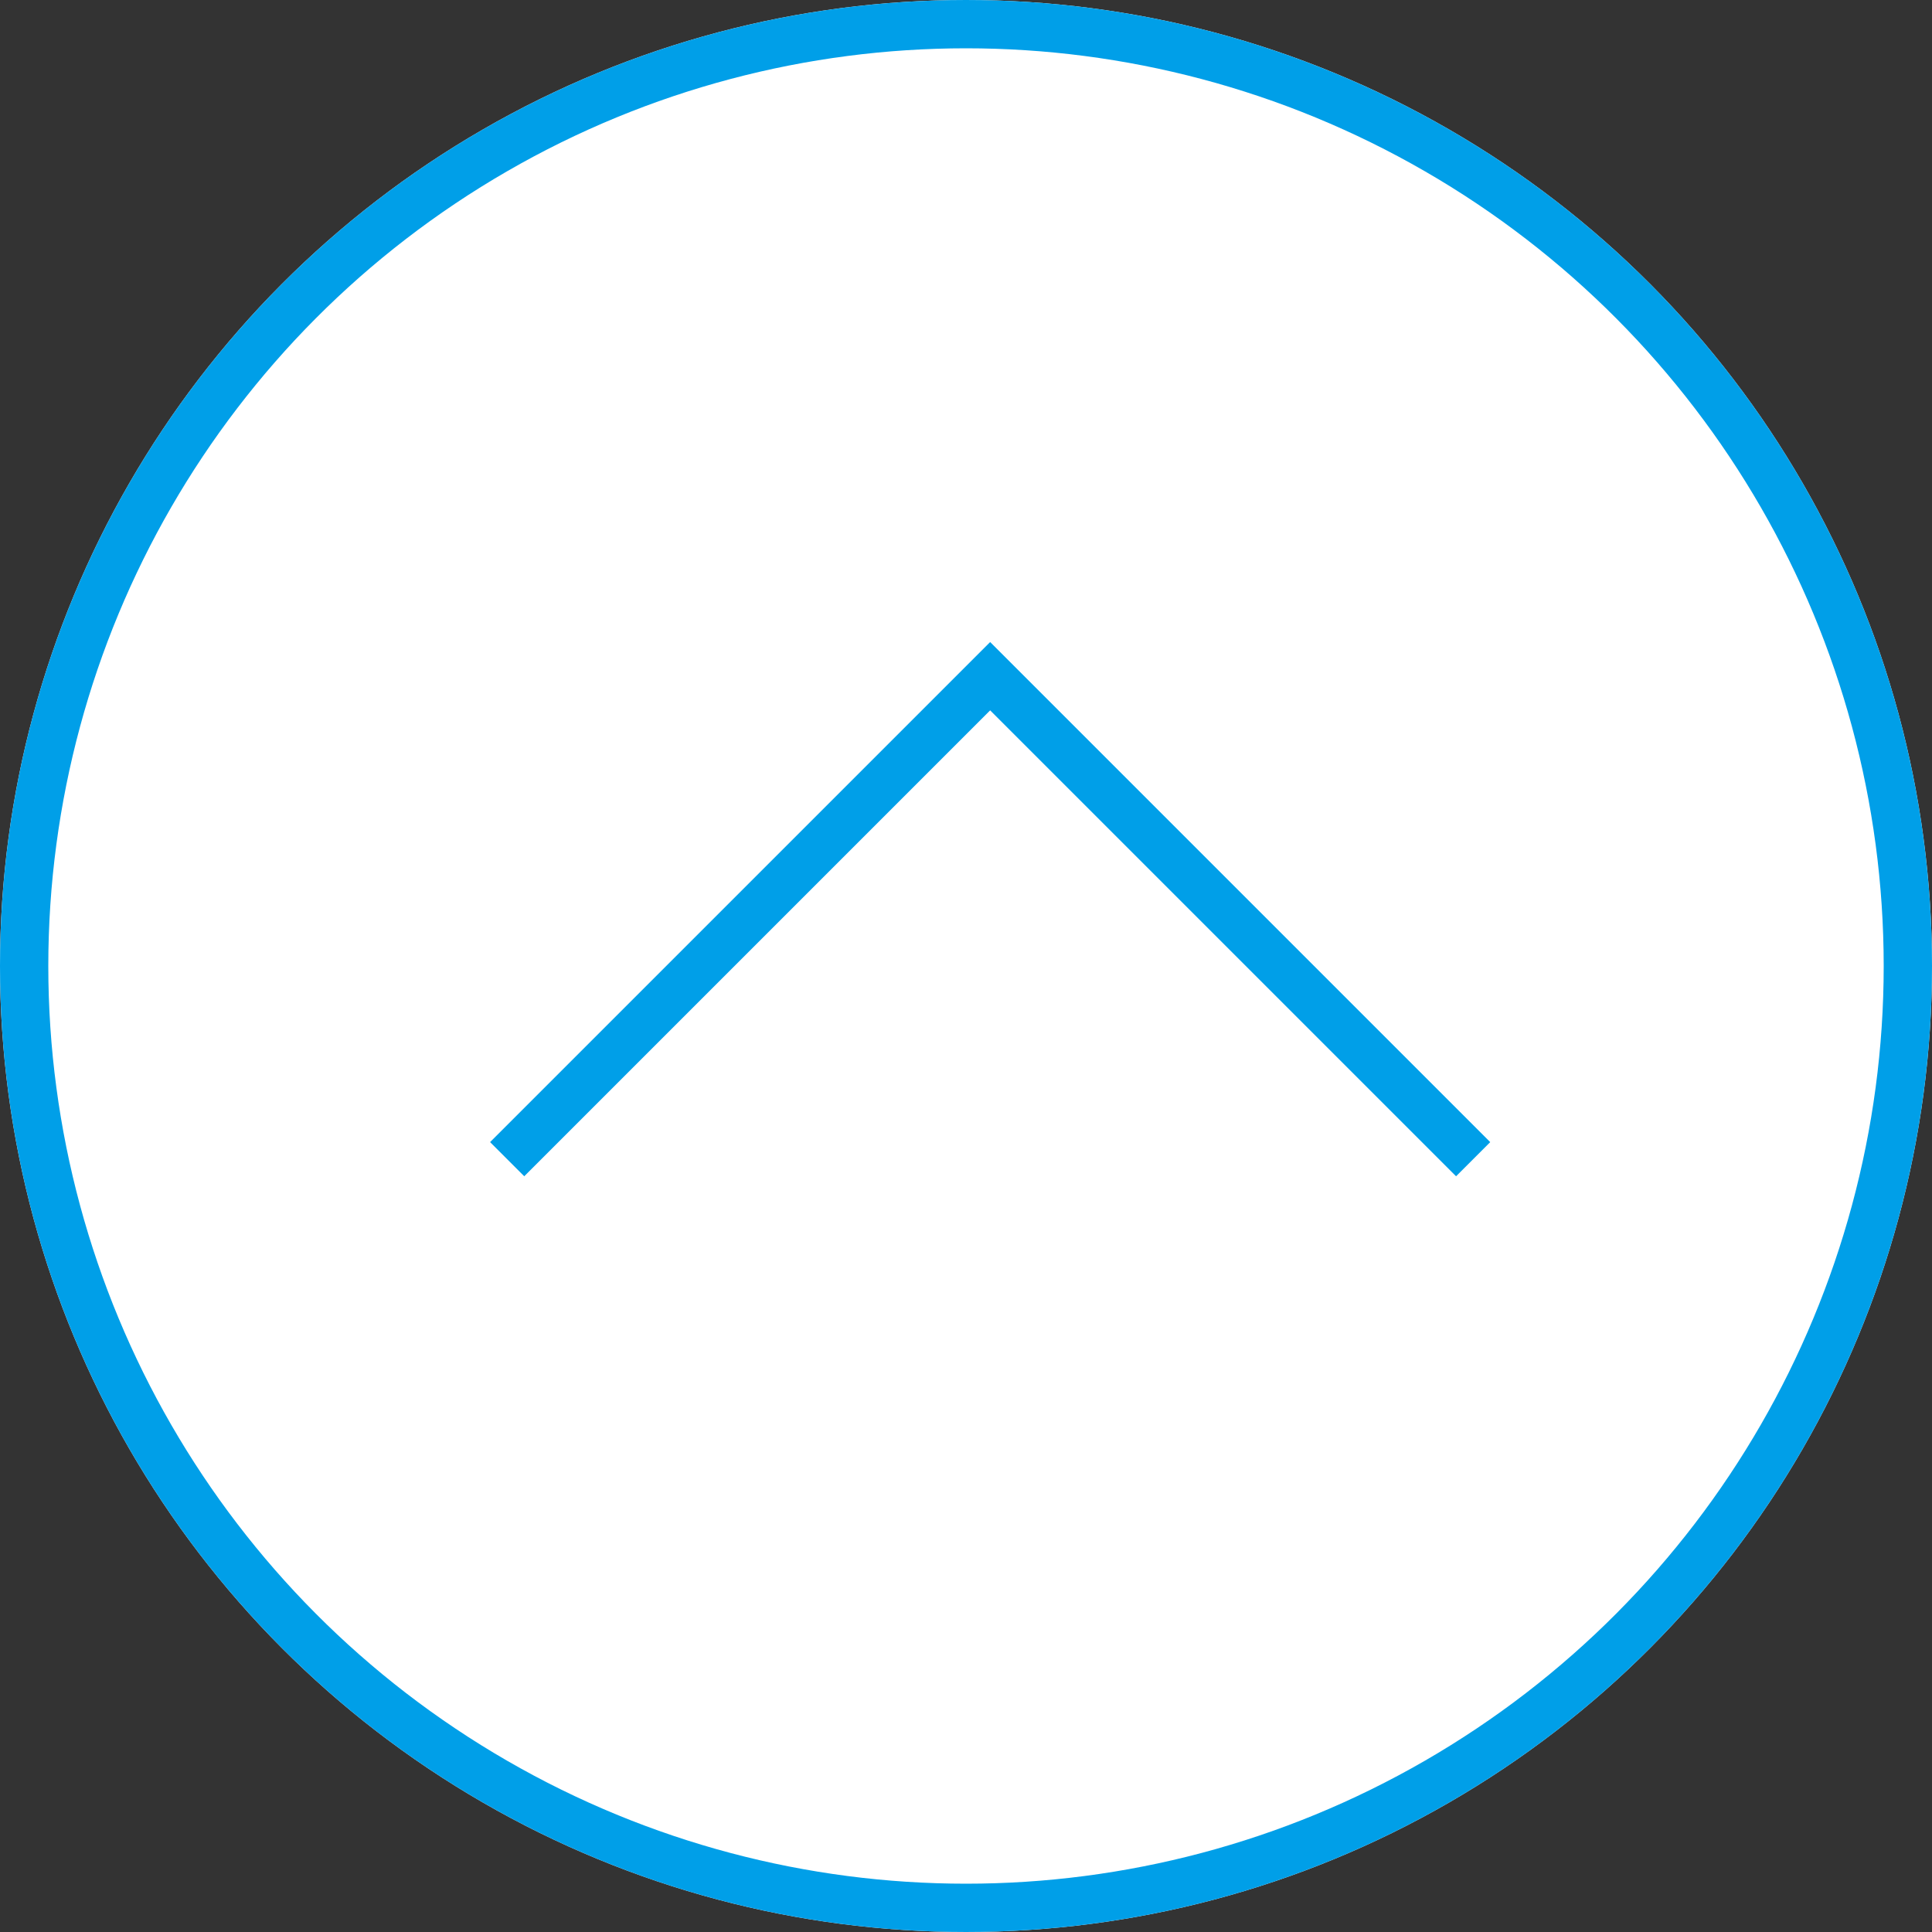
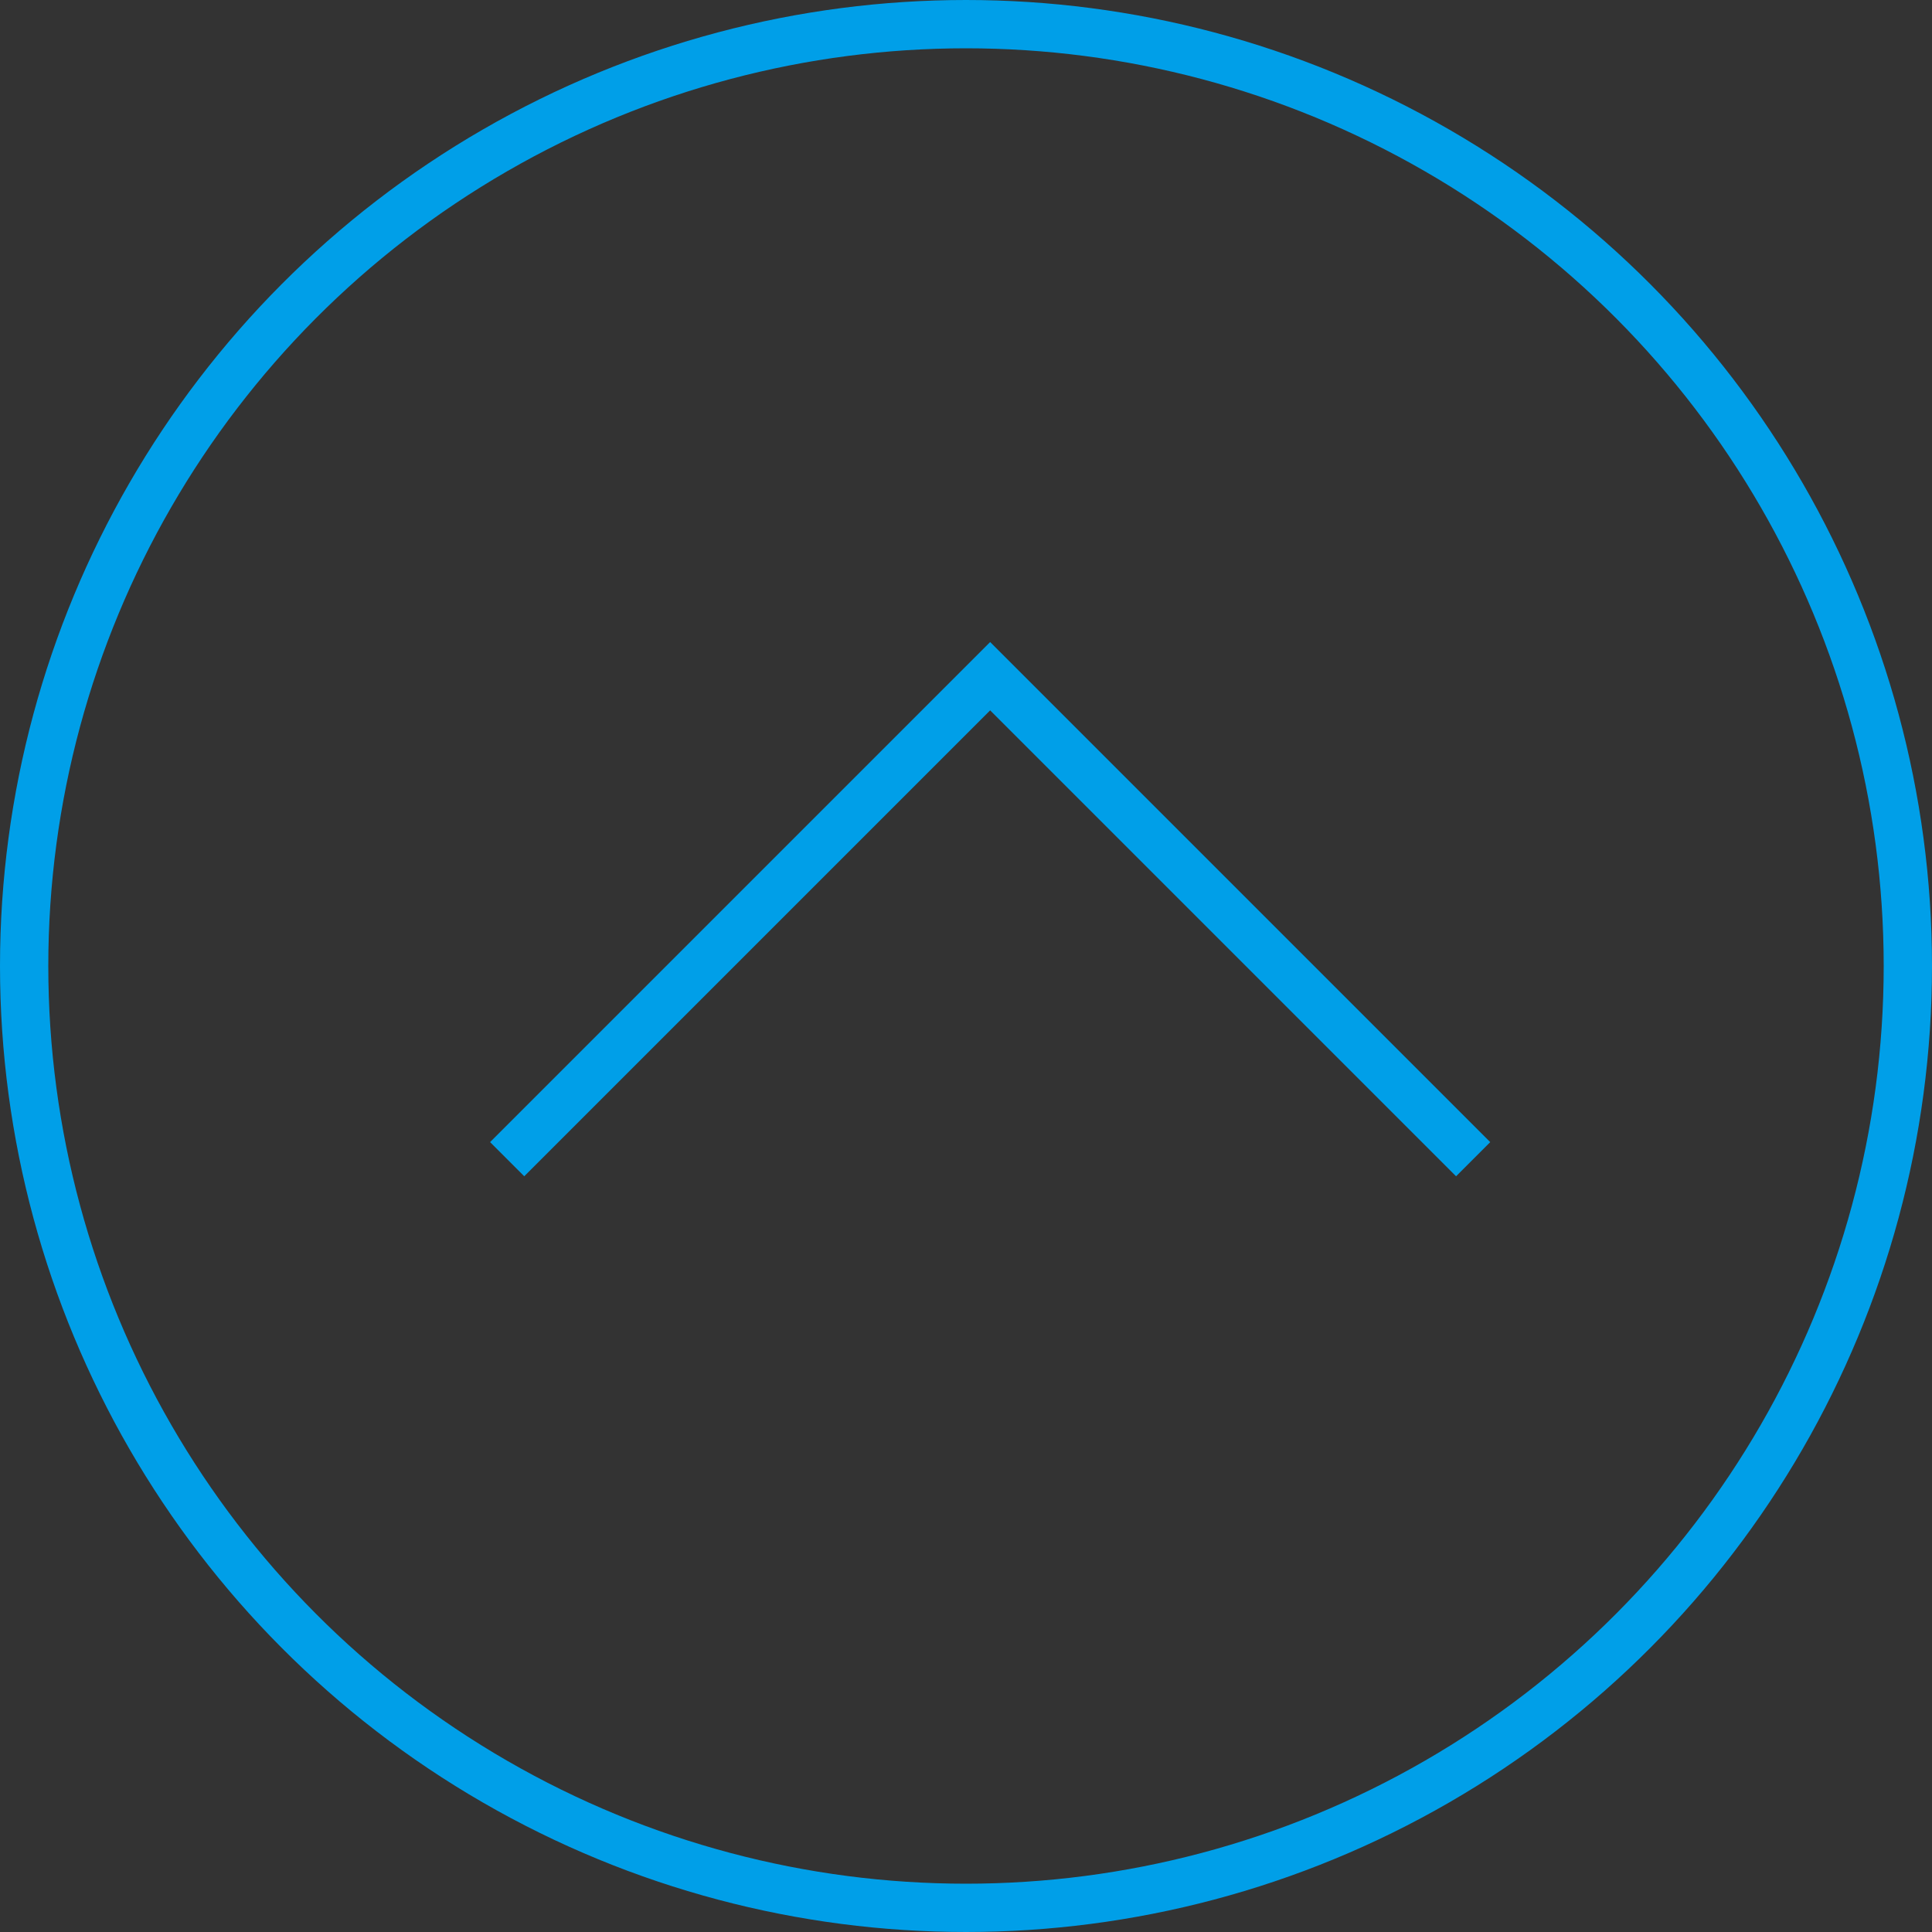
<svg xmlns="http://www.w3.org/2000/svg" width="40" height="40" viewBox="0 0 40 40">
  <rect x="0" y="0" width="40" height="40" fill="#333333" stroke="none" />
  <g id="pagetop" transform="translate(-940 -2050)">
    <g id="楕円形_3" data-name="楕円形 3" transform="translate(940 2050)" fill="#fff" stroke="#009fe8" stroke-width="1">
-       <circle cx="20" cy="20" r="20" stroke="none" />
      <circle cx="20" cy="20" r="19.5" fill="none" />
    </g>
    <path id="パス_8" data-name="パス 8" d="M-1810.858,2060H-1825v14.142" transform="translate(3707.61 1897.83) rotate(45)" fill="none" stroke="#009fe8" stroke-width="1" />
  </g>
</svg>